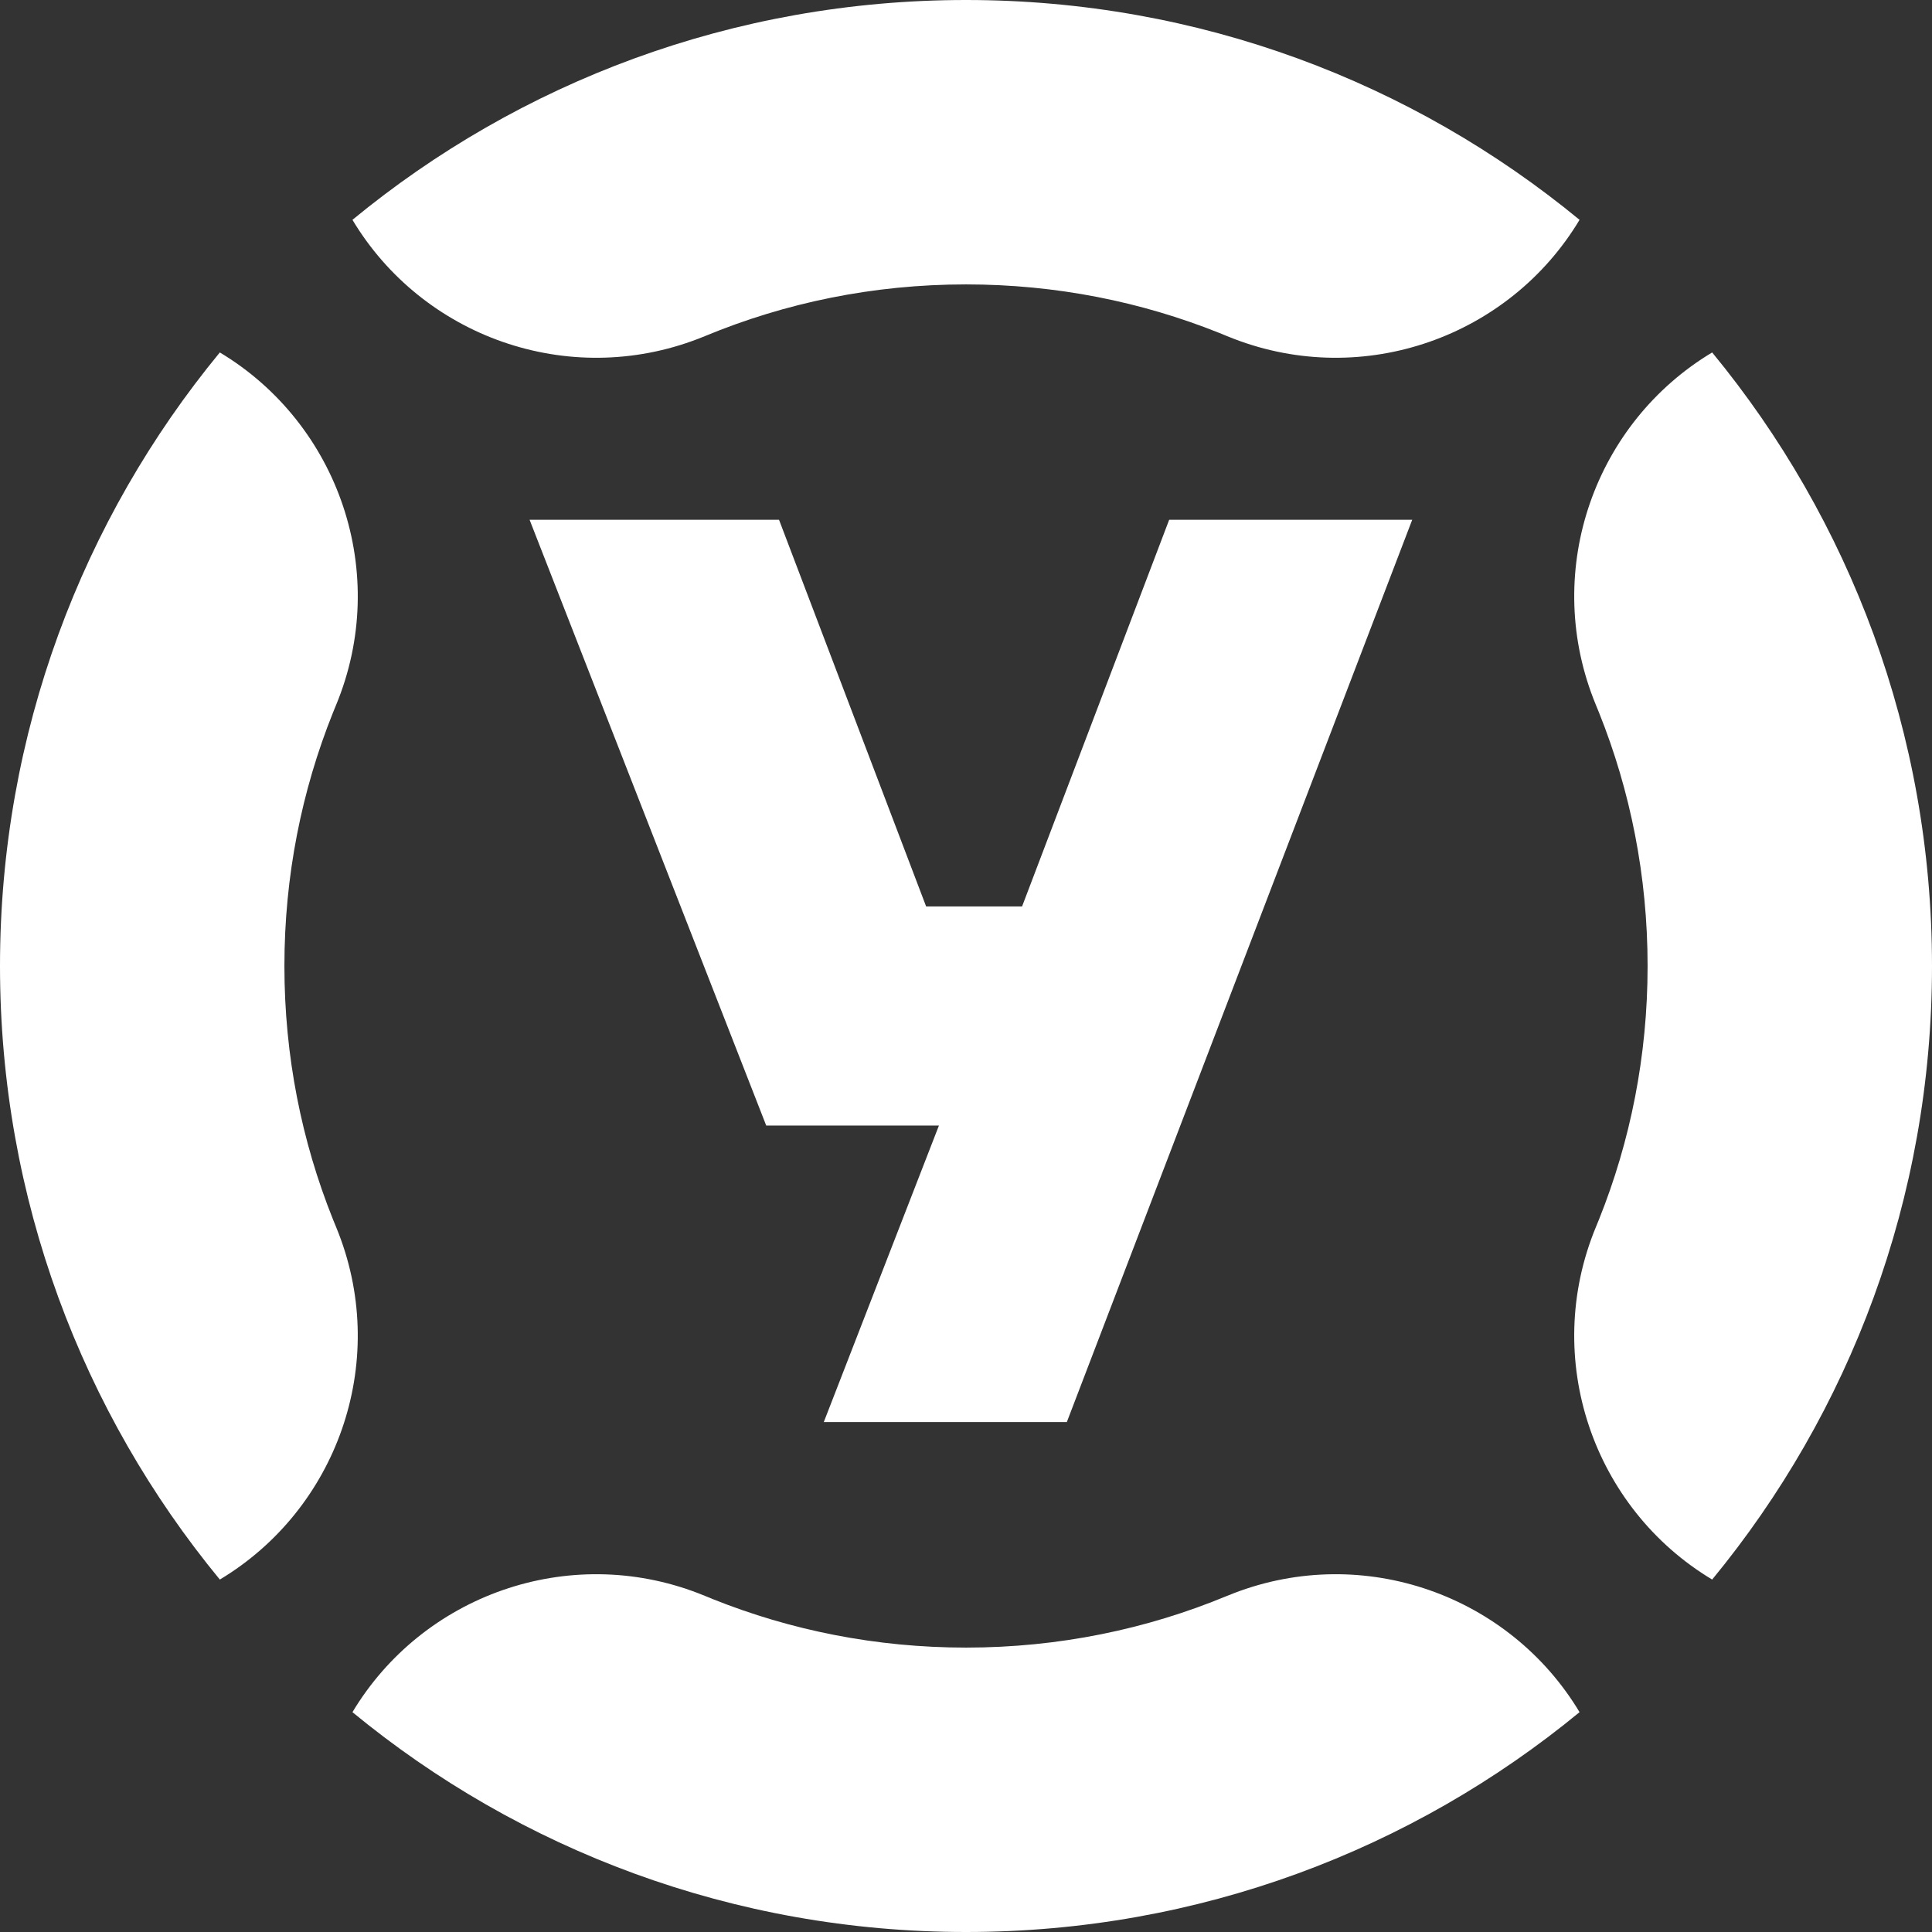
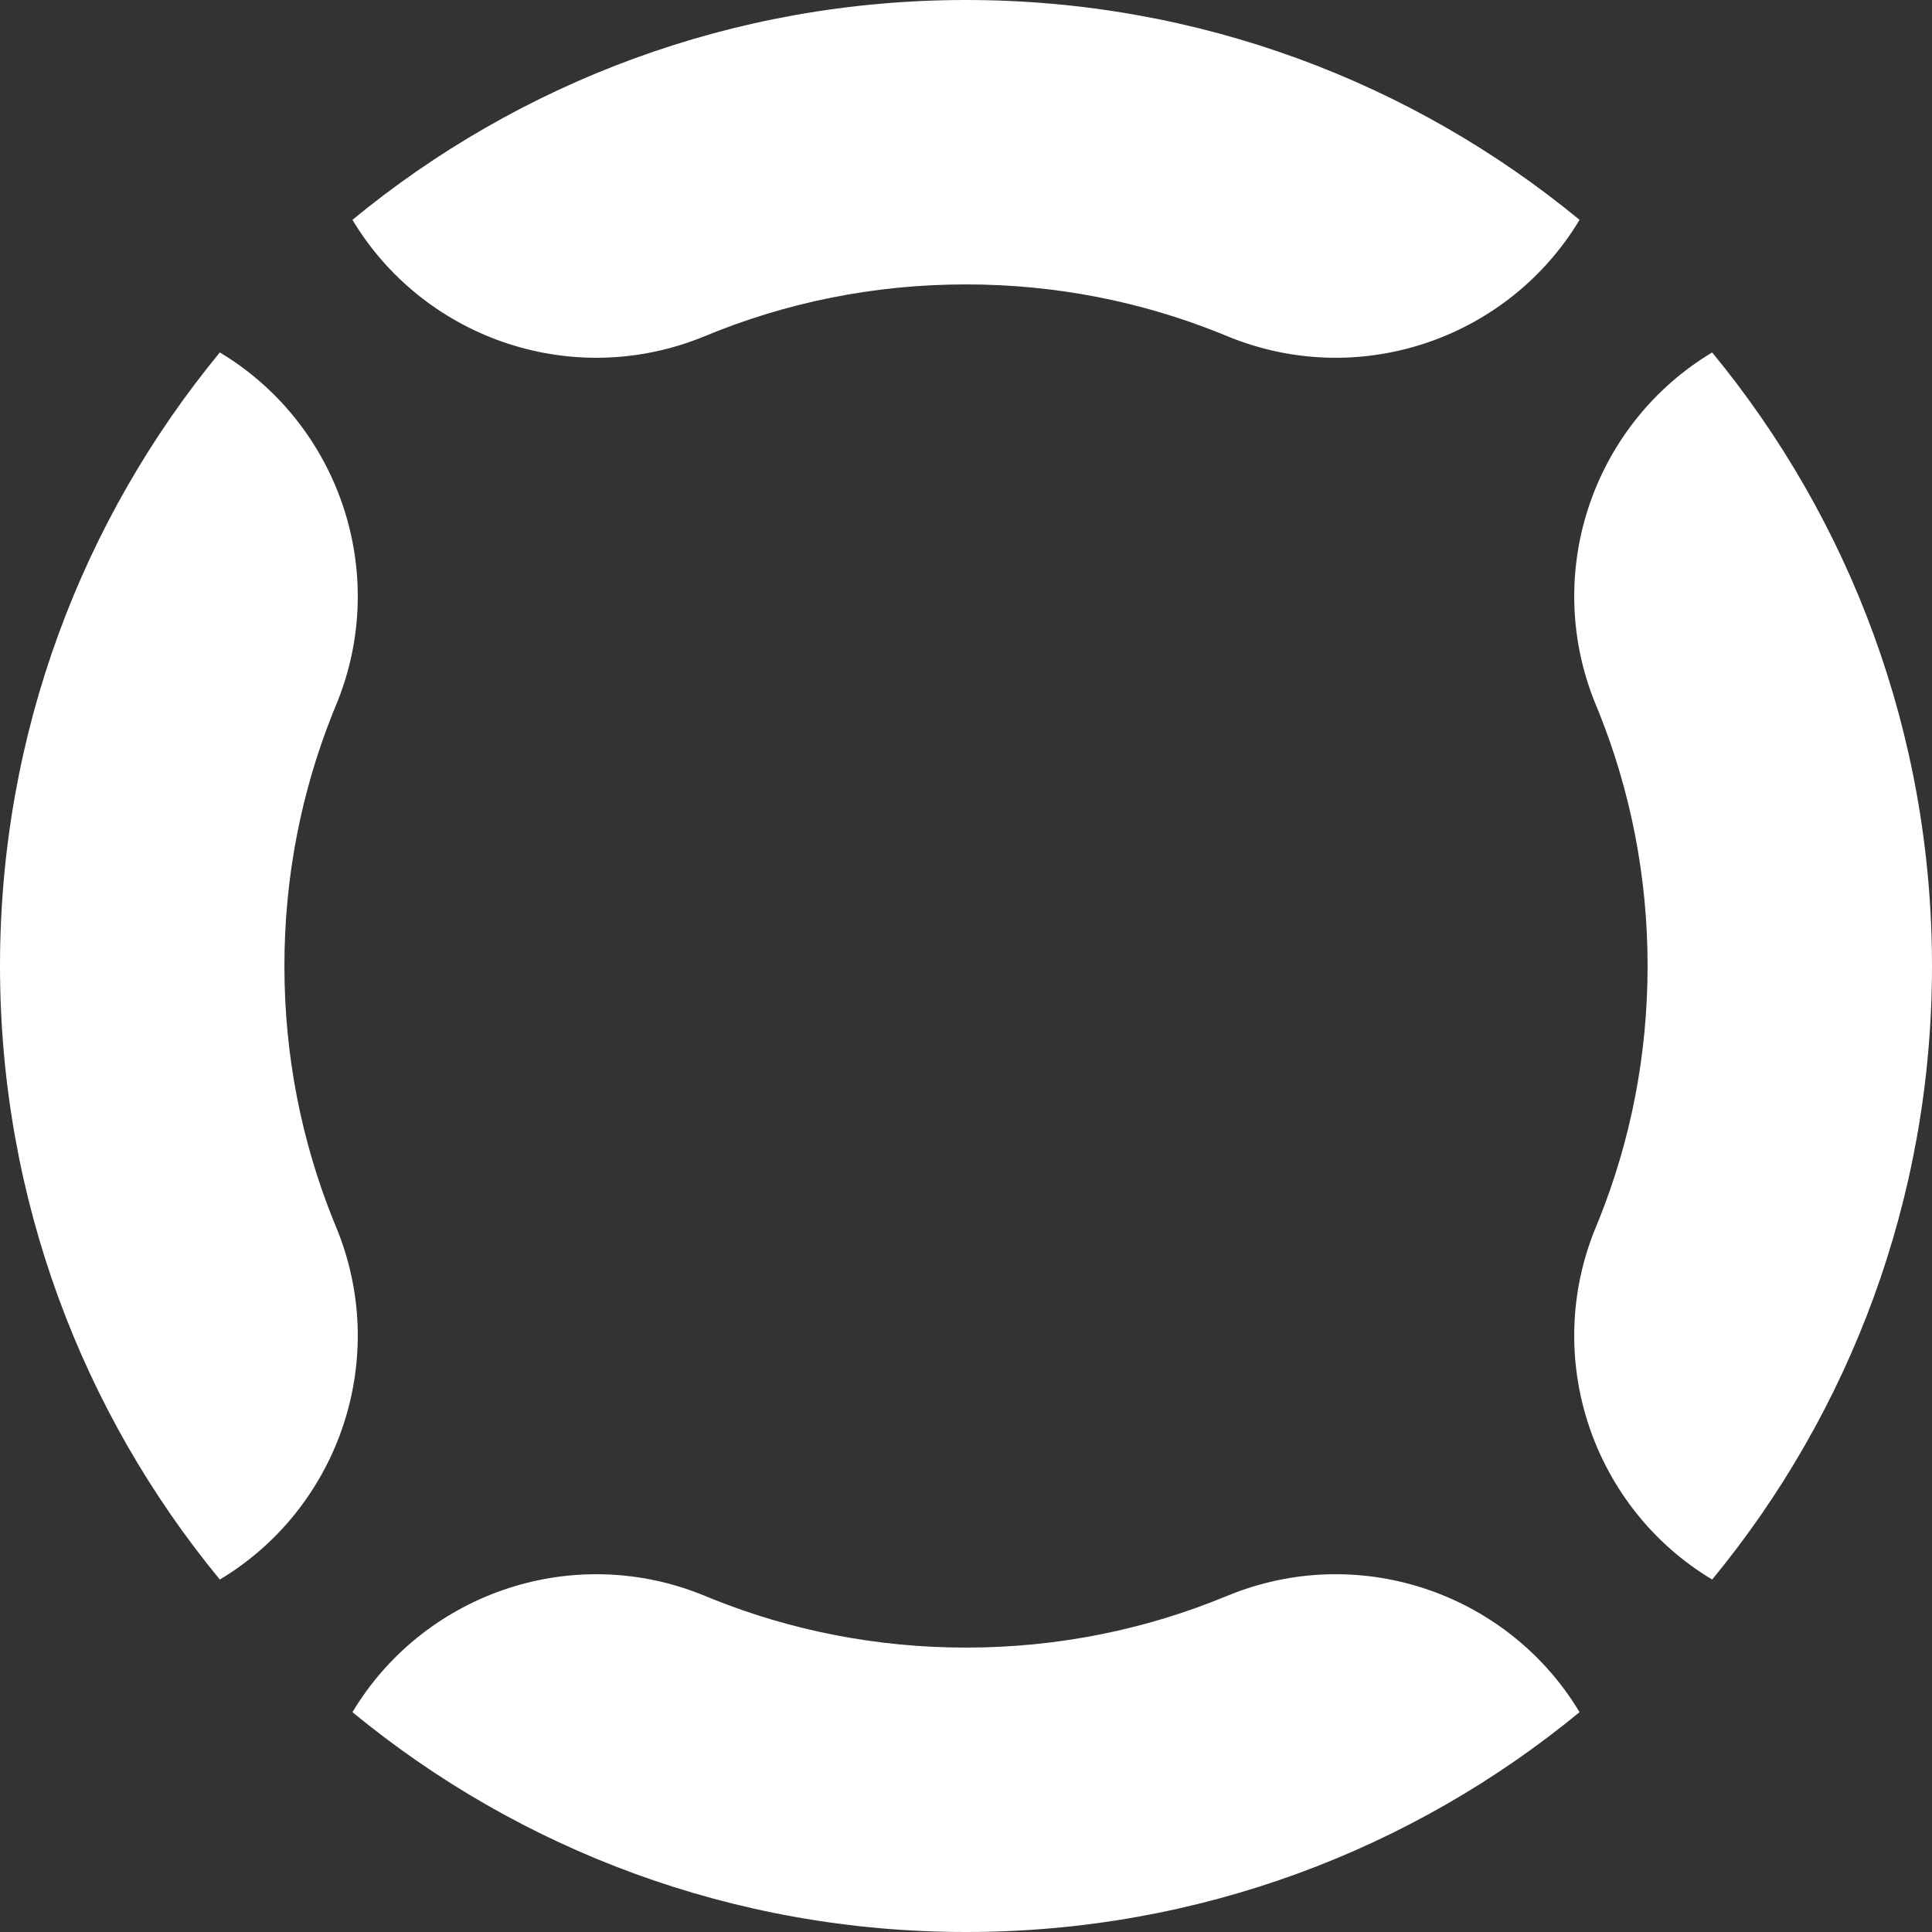
<svg xmlns="http://www.w3.org/2000/svg" width="197" height="197" viewBox="0 0 197 197" fill="none">
  <rect x="0" y="0" width="197" height="197" fill="#333333" stroke="none" />
  <path d="M35.938 174.584C43.082 162.665 57.931 157.344 71.209 162.46L71.904 162.737L72.671 163.051C80.619 166.235 89.319 168 98.5 168V197C74.743 197 52.951 188.59 35.938 174.584ZM125.791 162.46C139.069 157.344 153.917 162.665 161.062 174.584C144.049 188.589 122.257 197 98.5 197V168C107.977 168 116.941 166.119 125.096 162.737L125.791 162.46ZM0 98.5C0 74.743 8.41 52.95 22.415 35.938C34.543 43.206 39.841 58.453 34.263 71.904L33.949 72.671C30.765 80.619 29 89.319 29 98.5C29 107.681 30.765 116.381 33.949 124.329L34.263 125.096L34.54 125.791C39.656 139.069 34.334 153.918 22.415 161.062C8.41 144.049 0 122.256 0 98.5ZM197 98.5C197 122.257 188.589 144.049 174.584 161.062C162.457 153.792 157.159 138.547 162.737 125.096L163.051 124.329C166.235 116.381 168 107.681 168 98.5C168 89.319 166.235 80.619 163.051 72.671L162.737 71.904L162.46 71.209C157.344 57.931 162.665 43.082 174.584 35.938C188.59 52.951 197 74.743 197 98.5ZM98.5 0C122.256 0 144.049 8.41 161.062 22.415C153.918 34.334 139.069 39.656 125.791 34.54L125.096 34.263L124.329 33.949C116.381 30.765 107.681 29 98.5 29C89.023 29 80.059 30.881 71.904 34.263L71.209 34.54C57.931 39.656 43.081 34.334 35.938 22.415C52.95 8.41 74.743 0 98.5 0Z" fill="white" />
-   <path d="M54 53H79.435L94.435 92.429H104.217L119.217 53H144L108.783 145H84L95.739 114.771H78.13L54 53Z" fill="white" />
</svg>